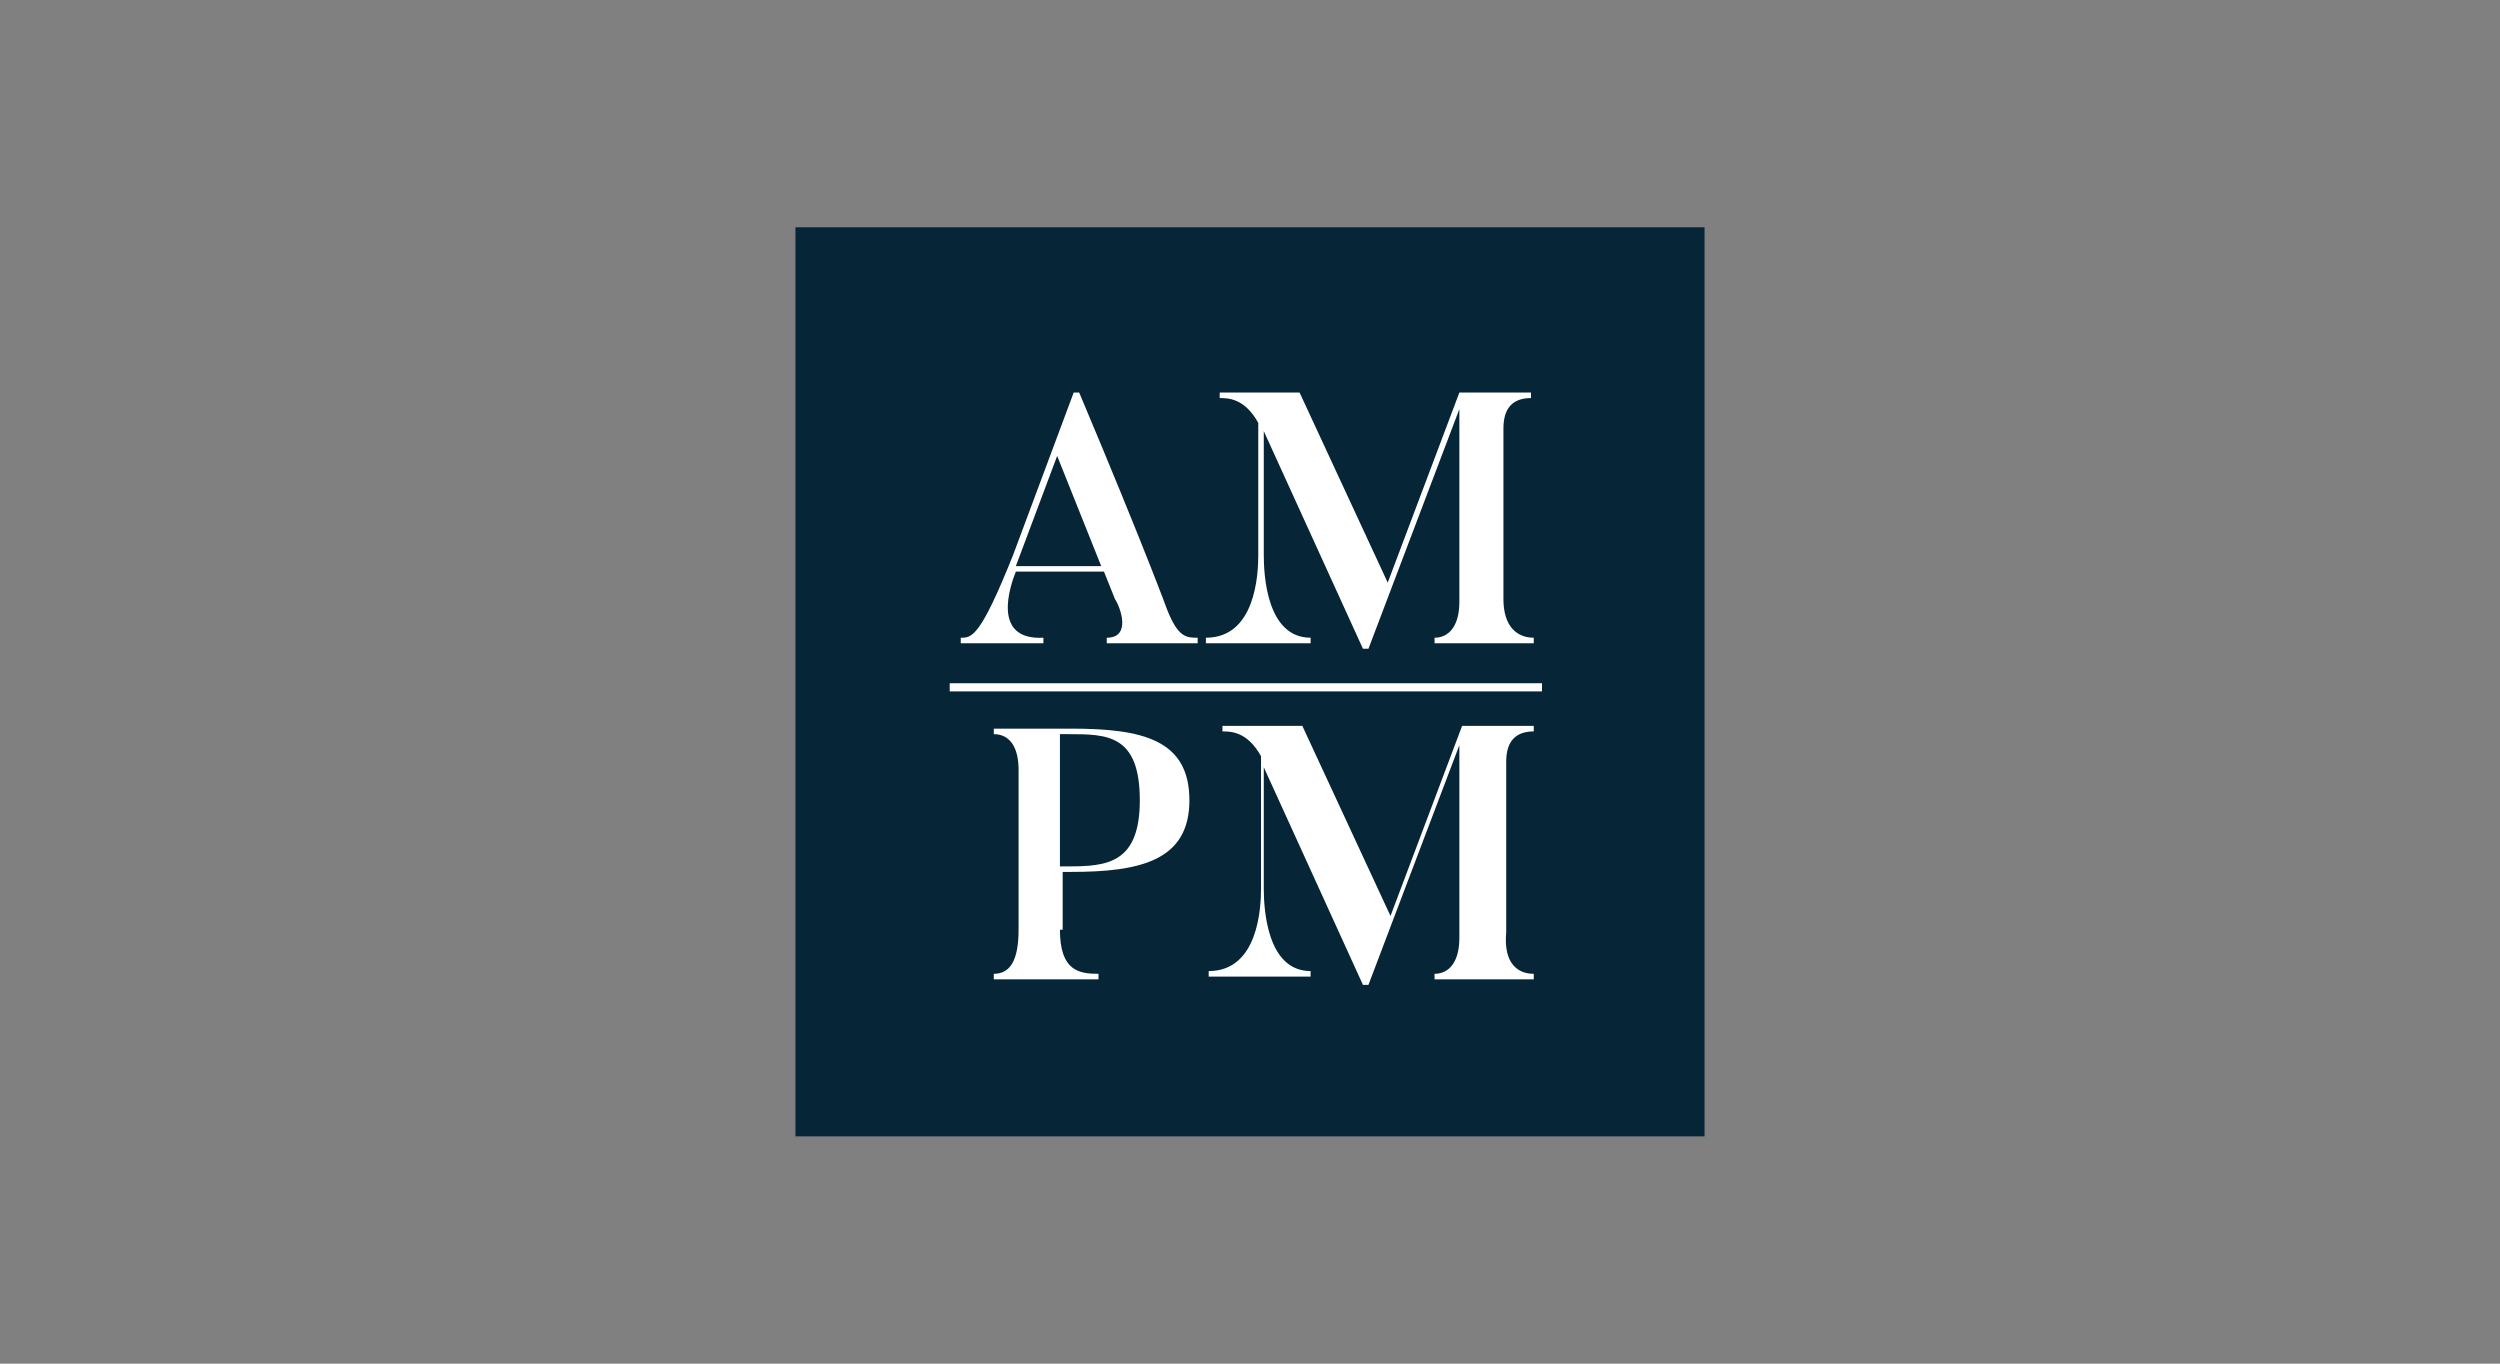
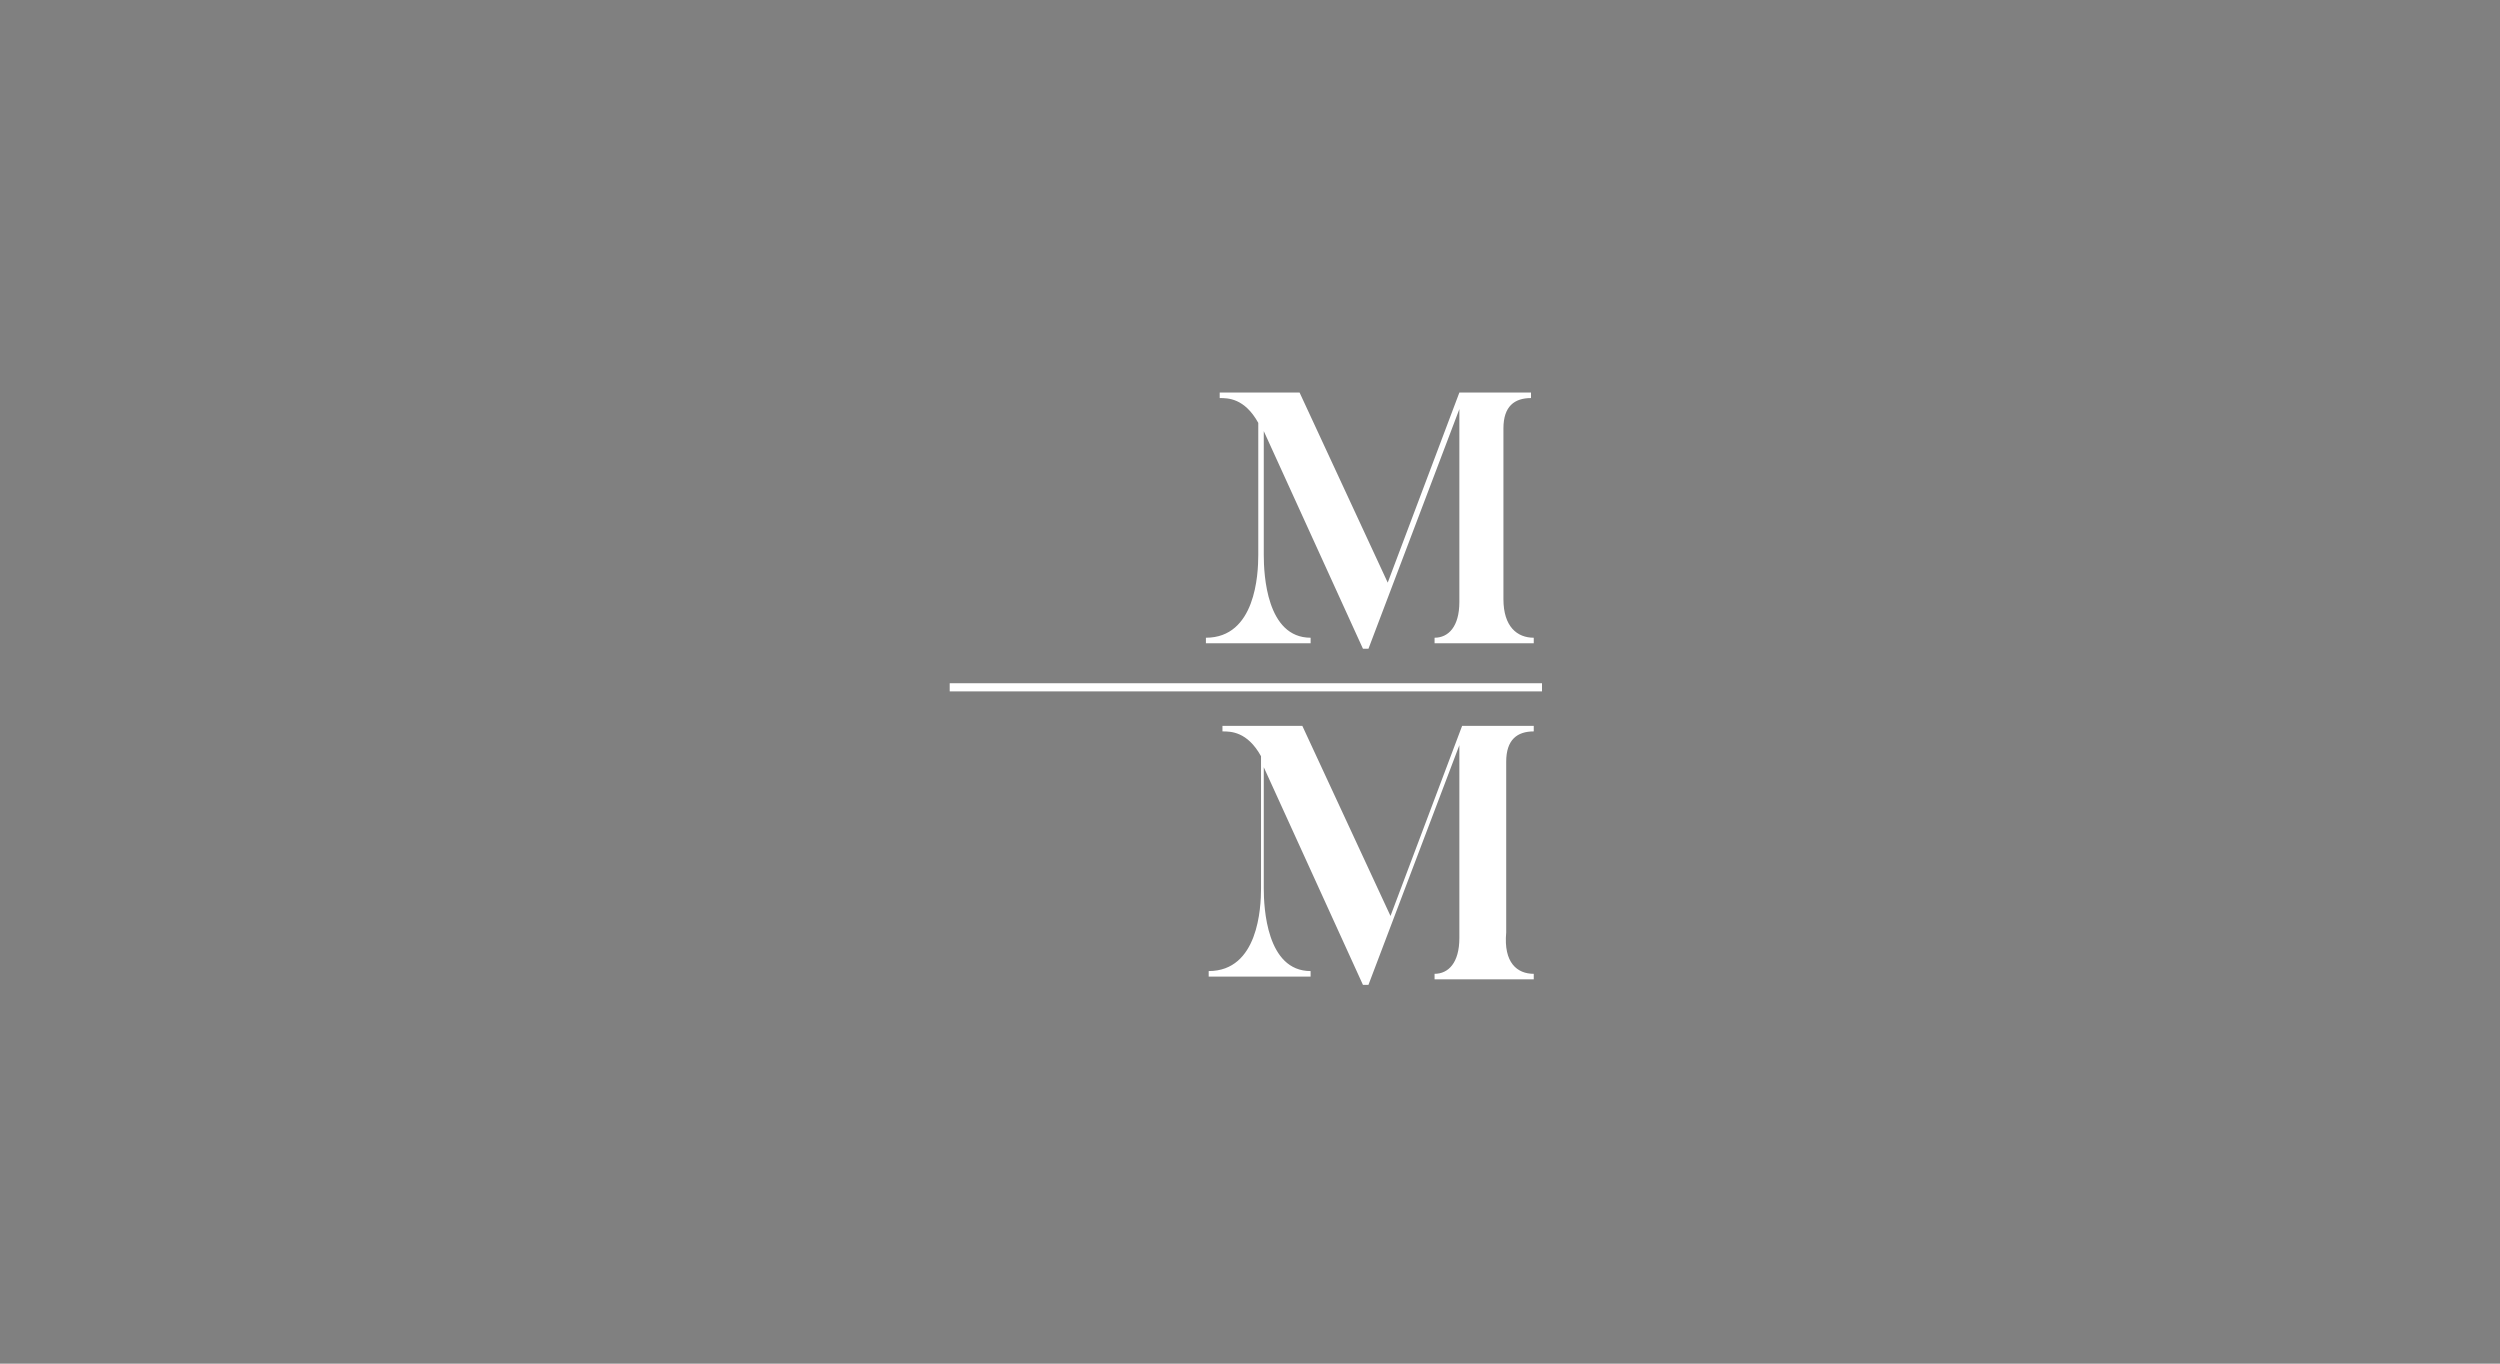
<svg xmlns="http://www.w3.org/2000/svg" width="110" height="60" viewBox="0 0 110 60" fill="none">
  <rect x="0" y="0" width="110" height="60" fill="#808080" stroke="none" />
-   <path d="M75 10H35V50H75V10Z" fill="#062637" />
  <path d="M41.787 30.242H67.848" stroke="white" stroke-width="0.359" />
-   <path d="M46.637 40.909C46.637 42.727 47.485 42.848 48.334 42.848V43.091H43.727V42.848C44.455 42.848 44.818 42.242 44.818 40.909V33.879C44.818 32.909 44.455 32.303 43.727 32.303V32.06H47.121C50.273 32.06 52.334 32.545 52.334 35.212C52.334 37.879 50.152 38.364 47.121 38.364H46.758V40.909H46.637ZM47 38.121C48.697 38.121 50.152 38 50.152 35.212C50.152 32.303 48.697 32.303 47 32.303H46.637V38.121H47V38.121Z" fill="white" />
  <path d="M67.485 42.848V43.091H63.121V42.848C63.727 42.848 64.212 42.364 64.212 41.273V32.788L60.212 43.333H59.969L55.606 33.758V39.091C55.606 39.939 55.727 42.727 57.666 42.727V42.97H53.182V42.727C55.364 42.727 55.485 39.939 55.485 39.091V33.273C54.879 32.182 54.151 32.182 53.788 32.182V31.939H57.303L61.182 40.303L64.333 31.939H67.485V32.182C66.757 32.182 66.273 32.545 66.273 33.515V41.03C66.151 42.364 66.757 42.848 67.485 42.848Z" fill="white" />
-   <path d="M52.697 28.303H48.697V28.06C49.788 28.06 49.303 26.727 49.06 26.363L48.575 25.151H44.697C44.454 25.757 43.606 28.182 45.909 28.06V28.303H42.273V28.06C42.757 28.06 43.121 28.06 44.575 24.424L47.242 17.273H47.485C50.394 24.182 51.363 26.848 51.363 26.848C51.848 28.06 52.212 28.06 52.697 28.06V28.303V28.303ZM48.454 24.909L46.515 20.06L44.697 24.909H48.454Z" fill="white" />
  <path d="M67.485 28.06V28.303H63.121V28.06C63.727 28.06 64.212 27.576 64.212 26.485V18L60.212 28.545H59.97L55.606 18.969V24.424C55.606 25.273 55.727 28.06 57.667 28.06V28.303H53.06V28.06C55.242 28.06 55.364 25.273 55.364 24.424V18.606C54.758 17.515 54.03 17.515 53.667 17.515V17.273H57.182L61.06 25.636L64.212 17.273H67.364V17.515C66.636 17.515 66.151 17.878 66.151 18.848V26.363C66.151 27.576 66.757 28.06 67.485 28.06Z" fill="white" />
</svg>